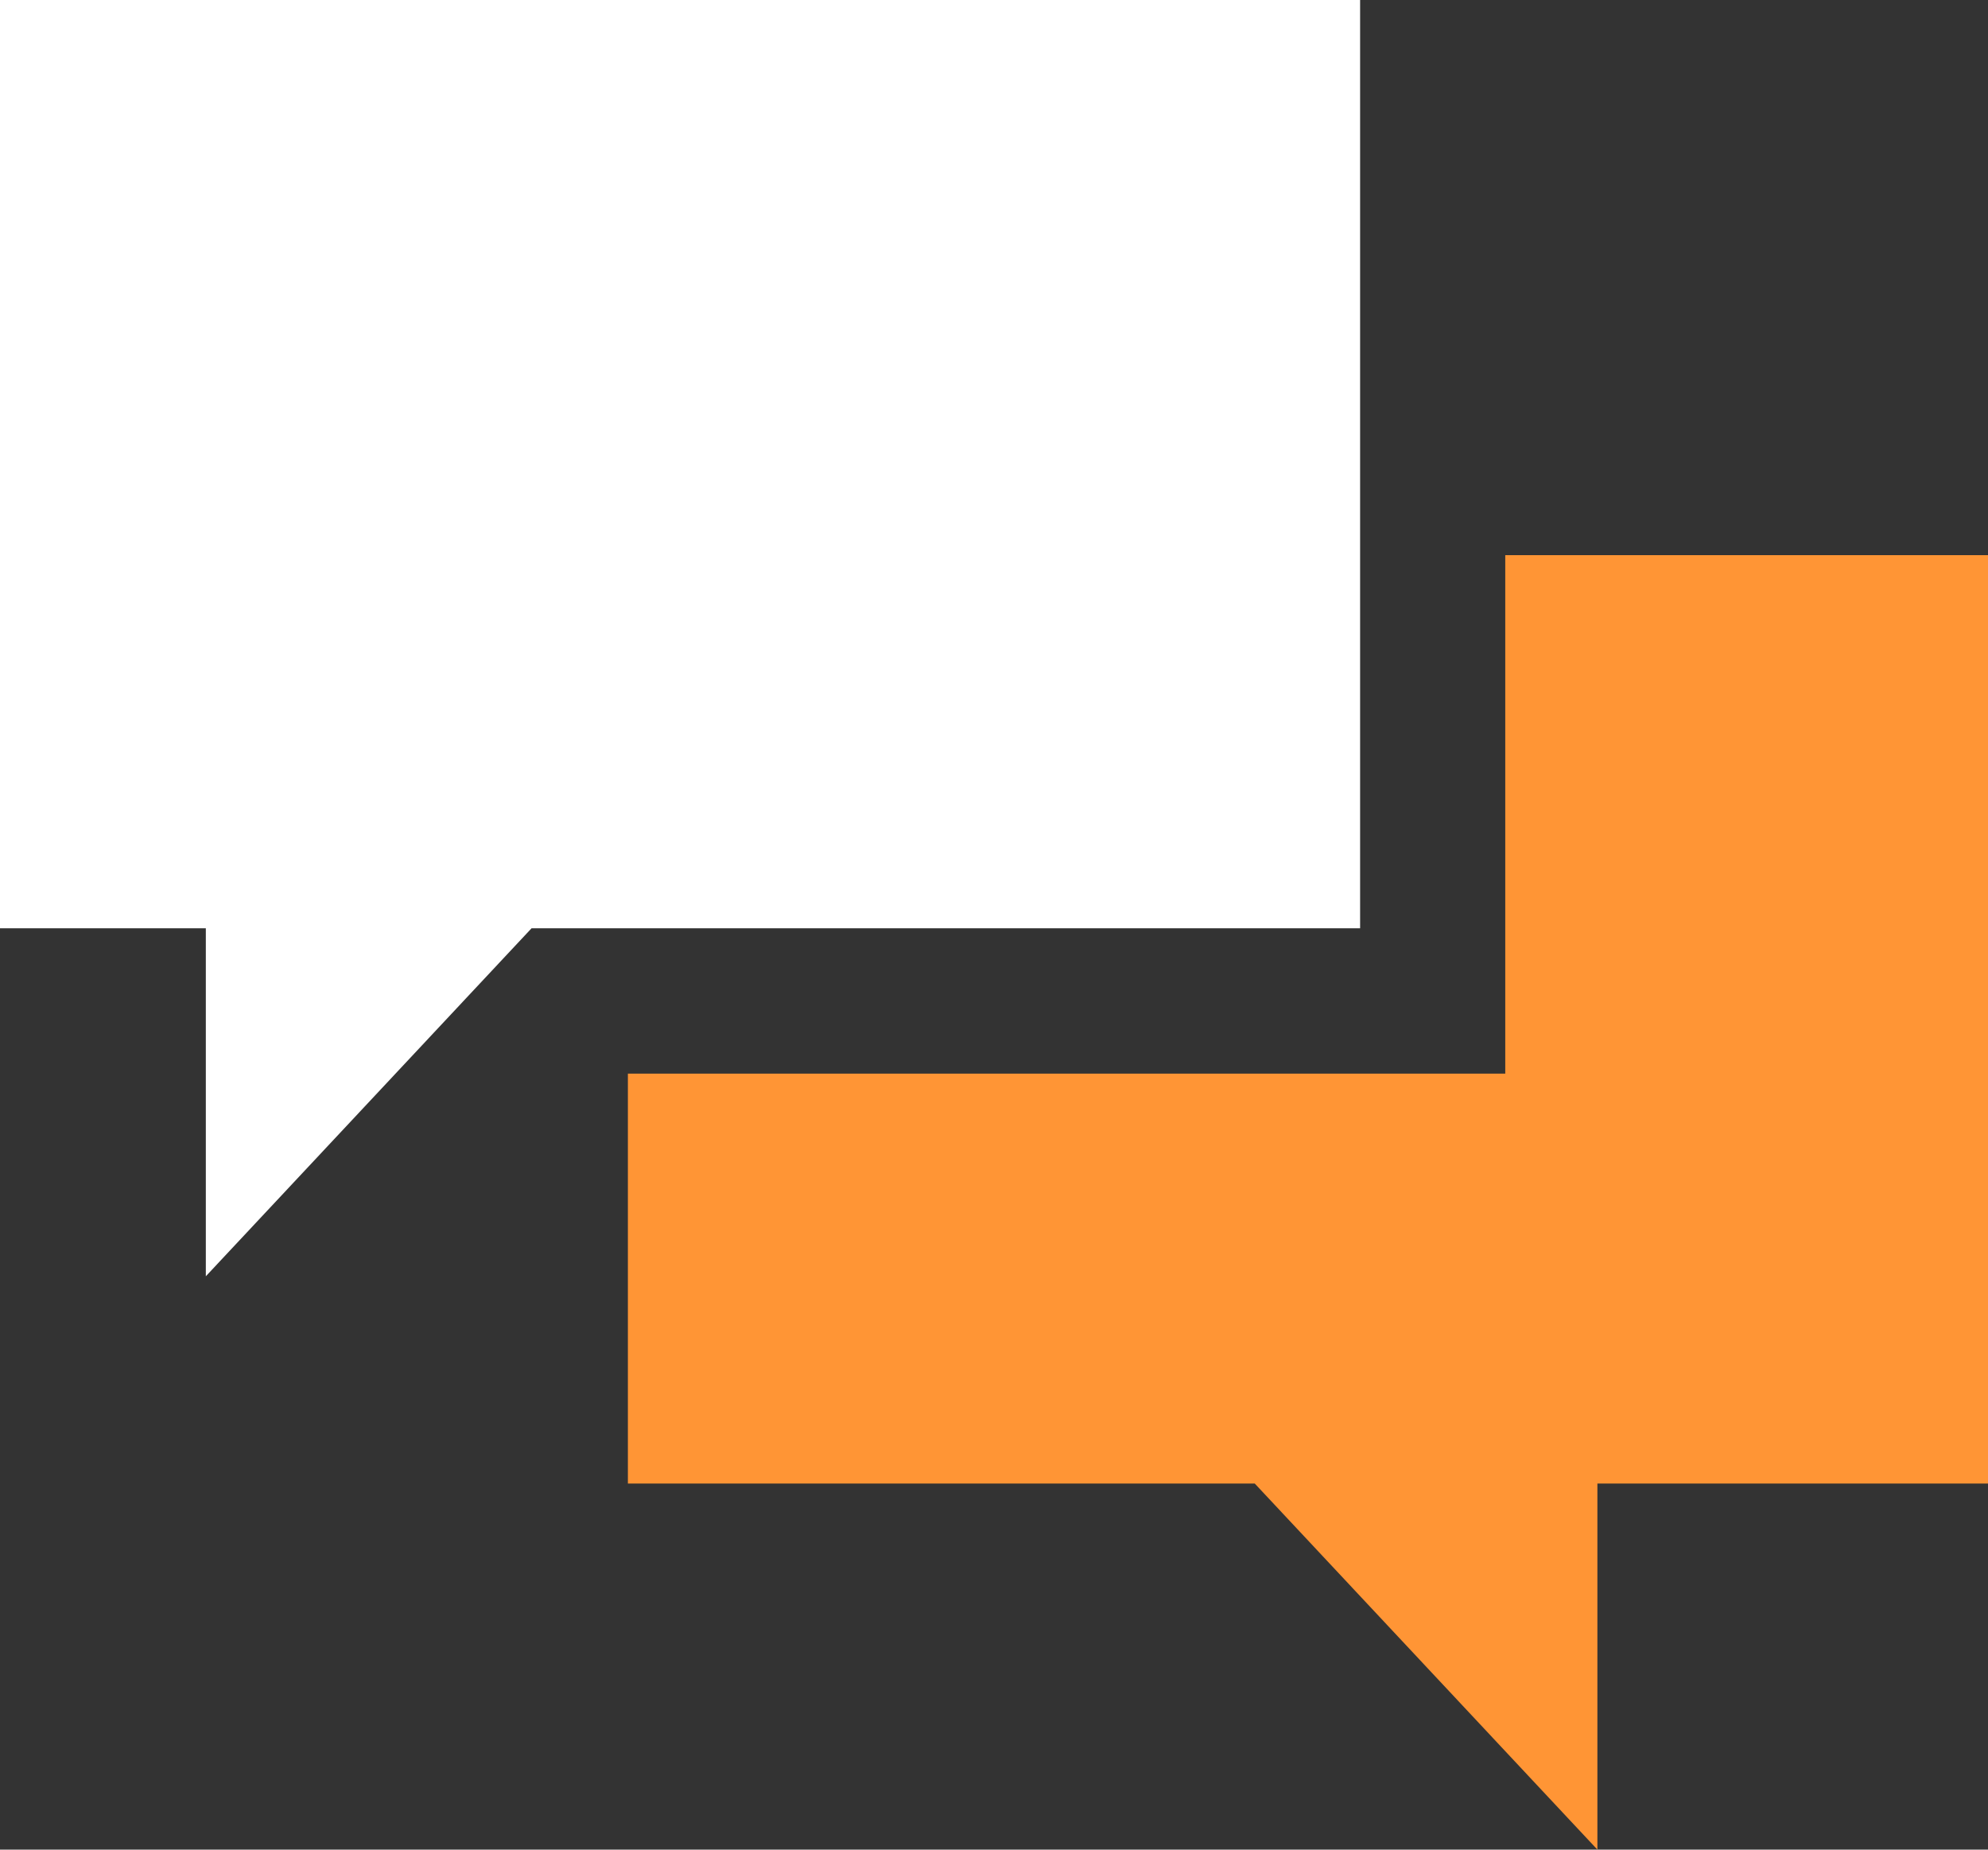
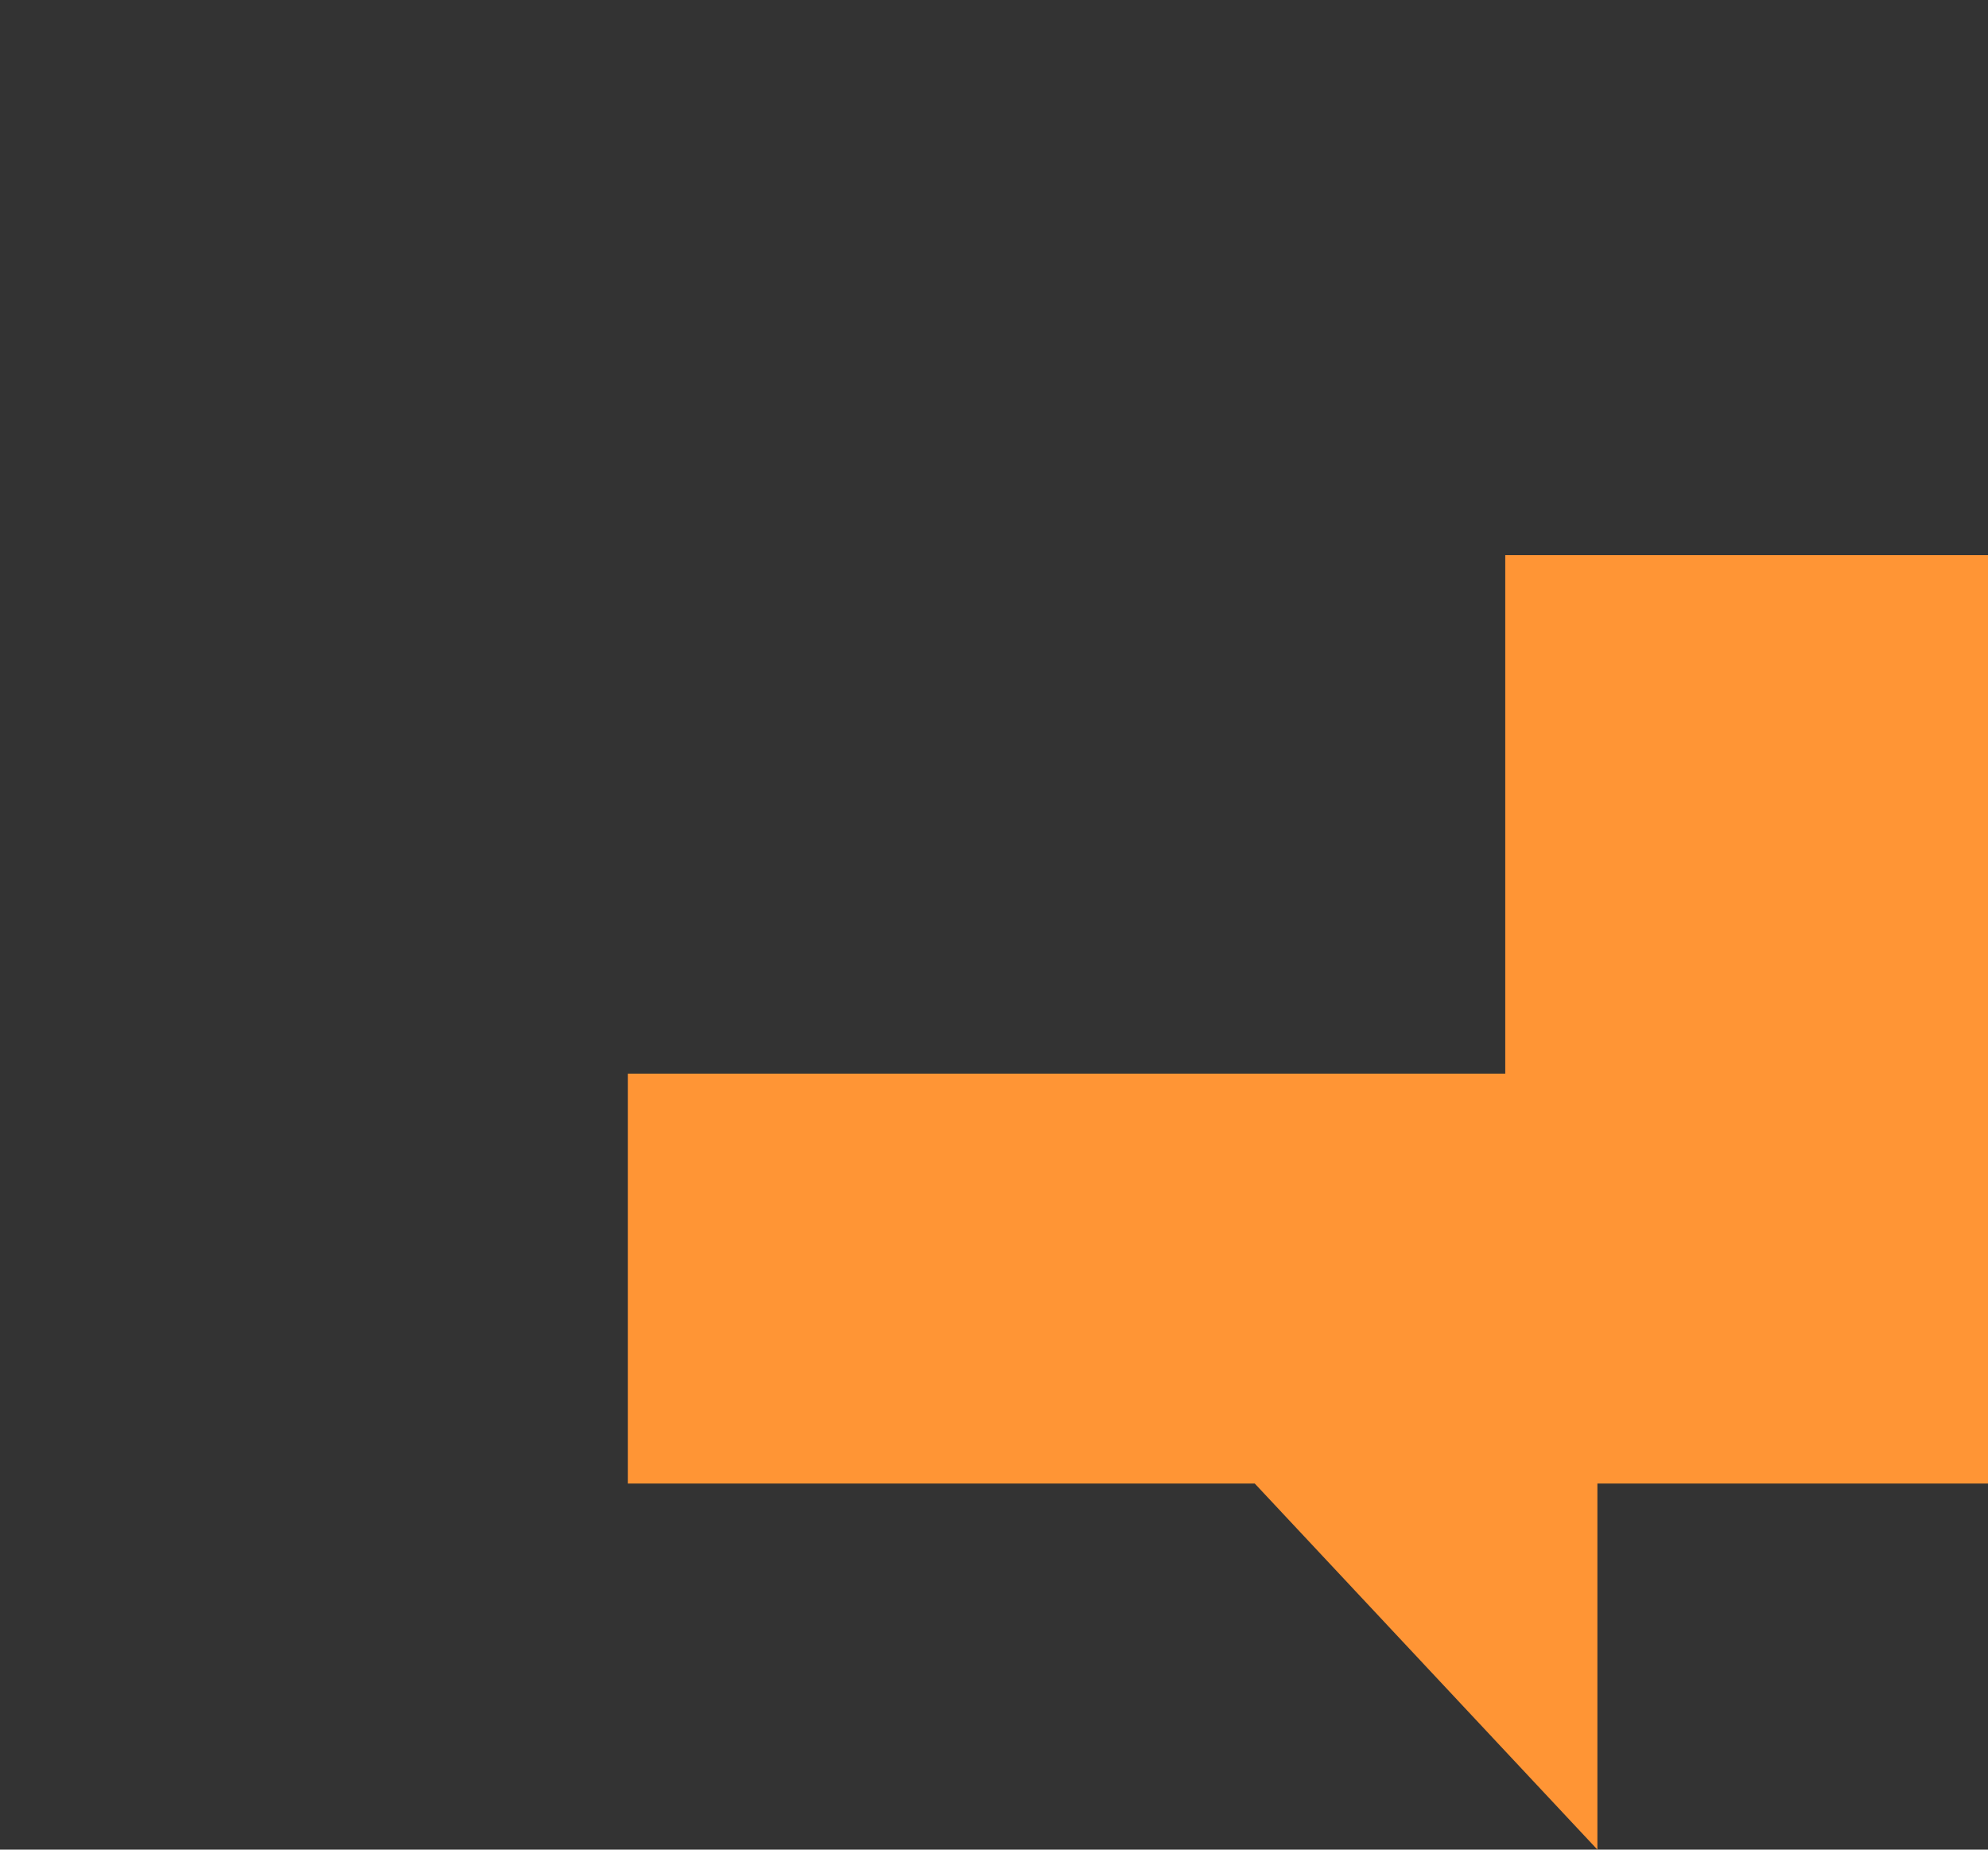
<svg xmlns="http://www.w3.org/2000/svg" width="51.567" height="47.969" viewBox="0 0 51.567 47.969">
  <rect x="0" y="0" width="51.567" height="47.969" fill="#333333" stroke="none" />
  <defs>
    <style>.a{fill:#fff;}.b{fill:#ff9535;}</style>
  </defs>
  <g transform="translate(-192.078 -1173.126)">
-     <path class="a" d="M227.358,1173.126h-35.28V1197.2h5.339v9.025l8.449-9.025h21.492Z" />
    <path class="b" d="M244.664,1188.423H232.142v13.446H209.384V1212.5h16.26l8.888,9.494V1212.5h10.132Z" transform="translate(-1.019 -0.9)" />
  </g>
</svg>